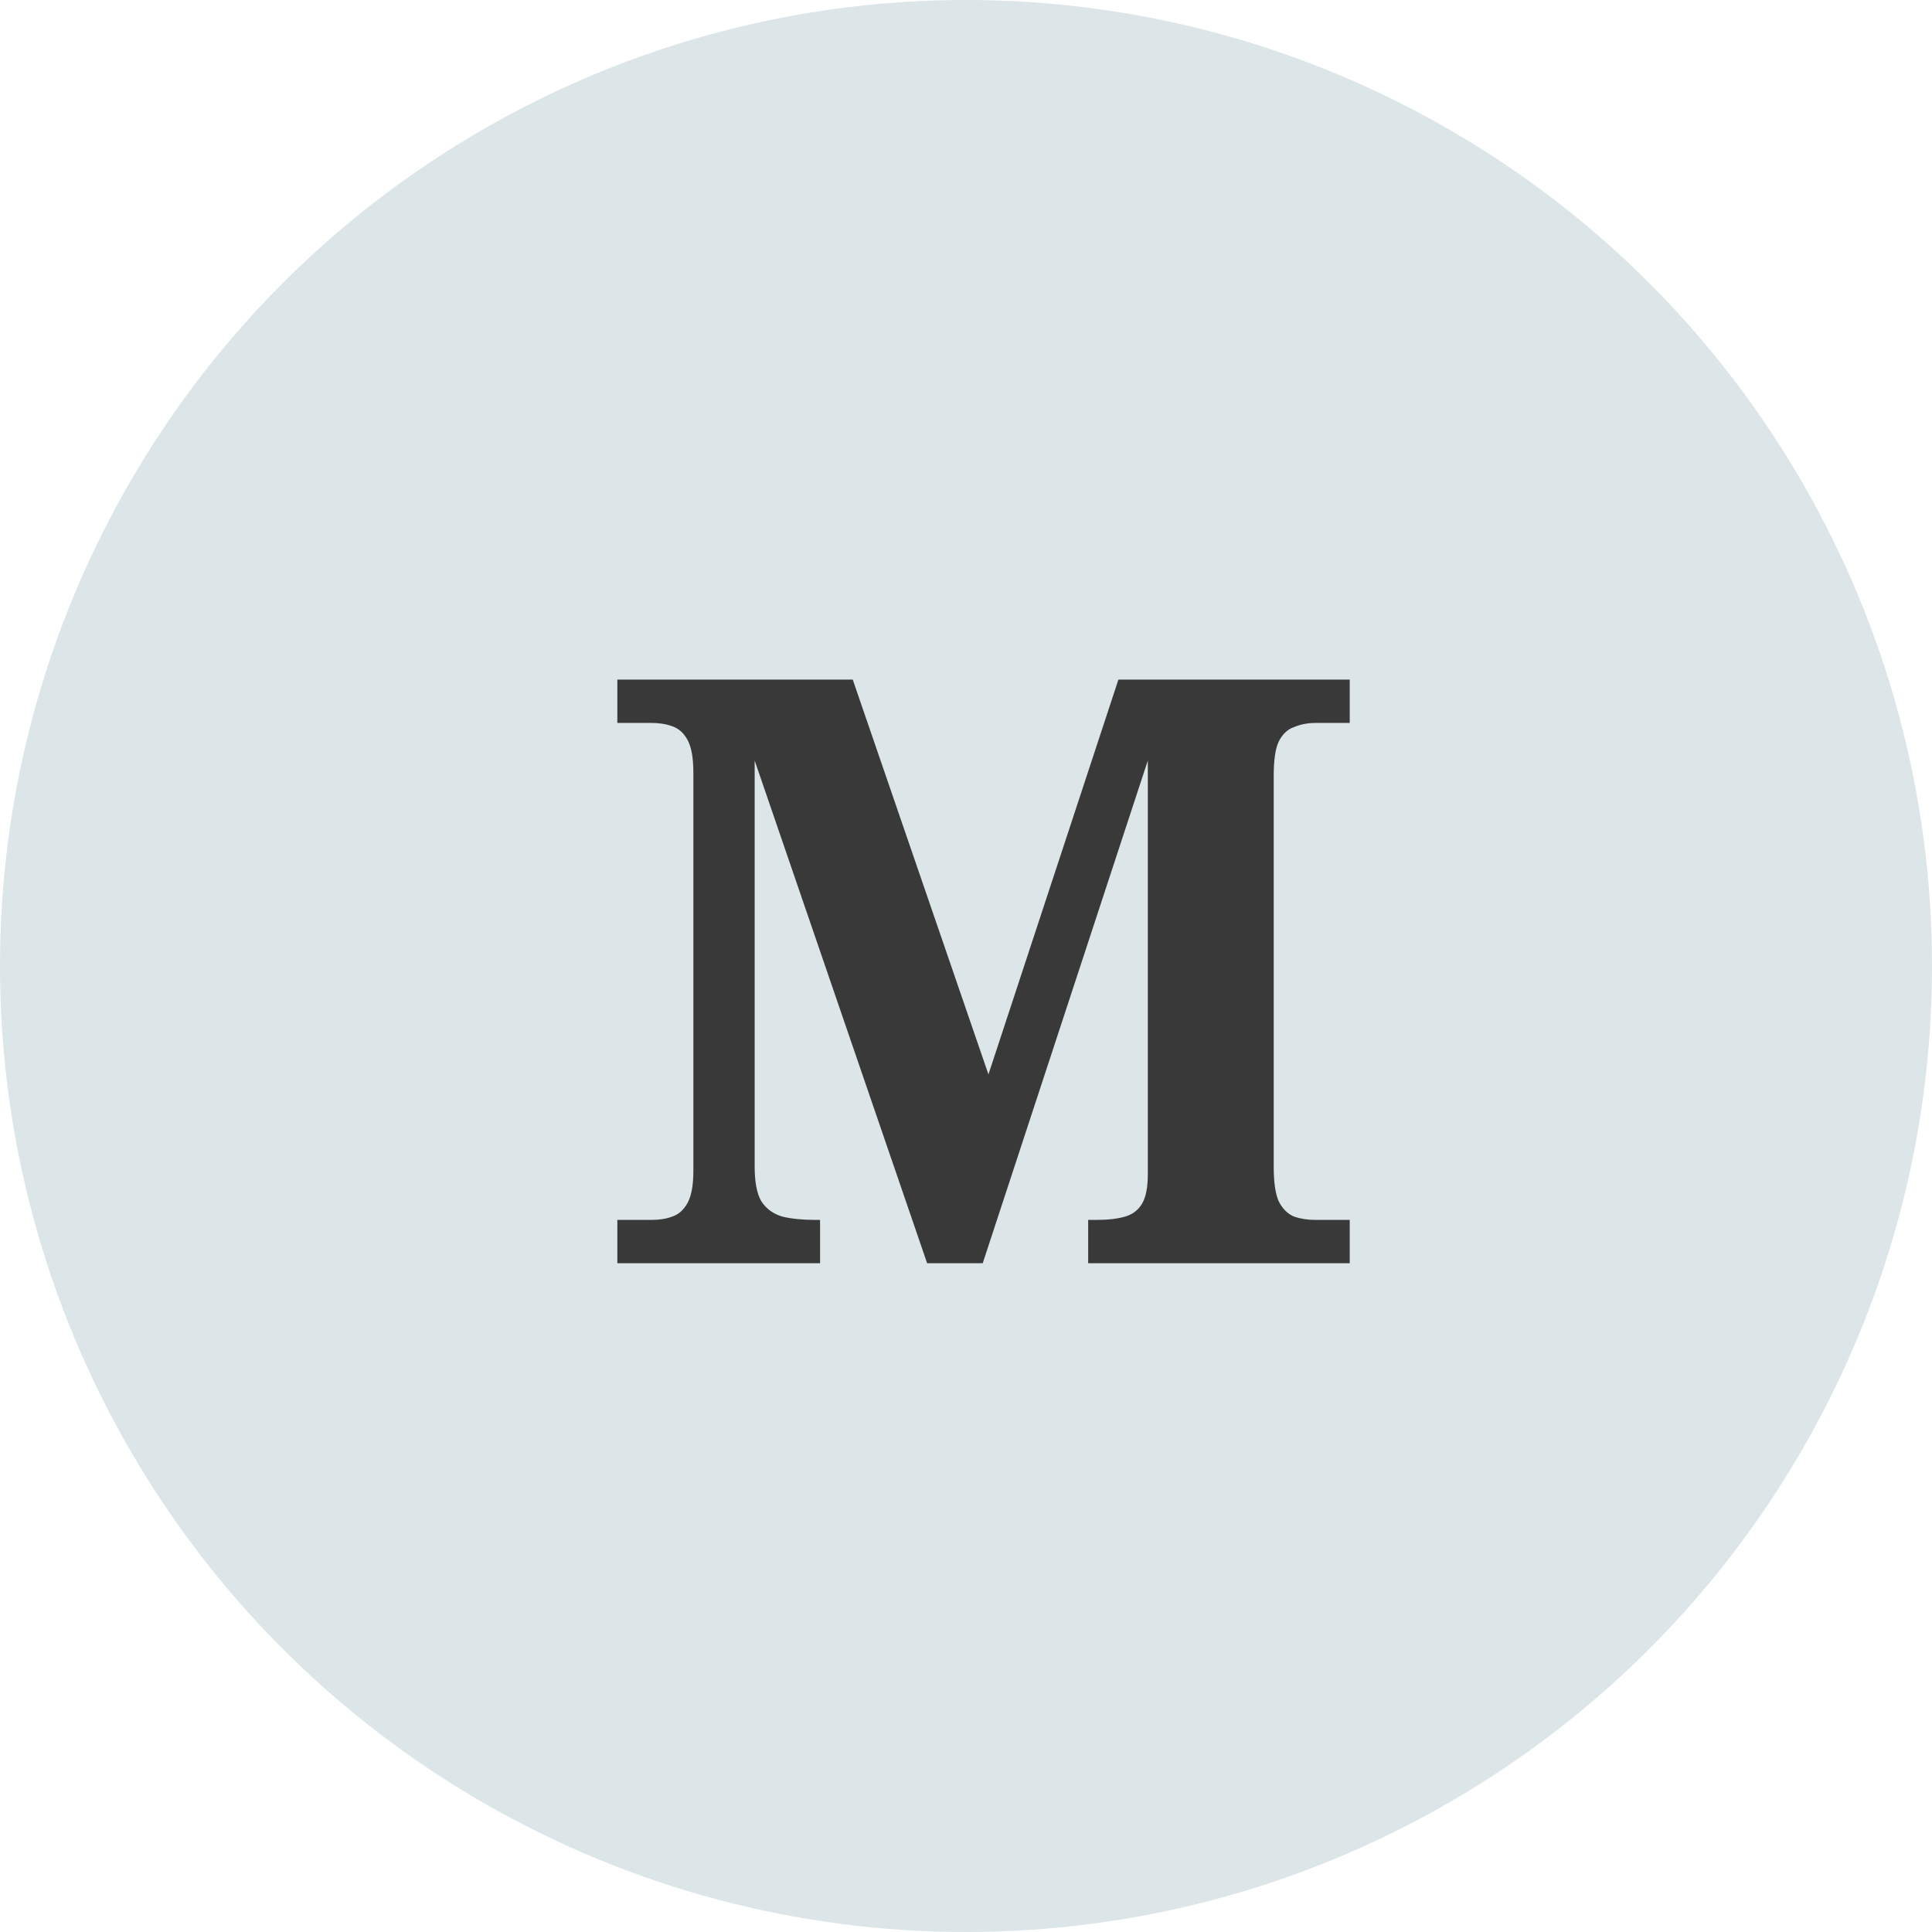
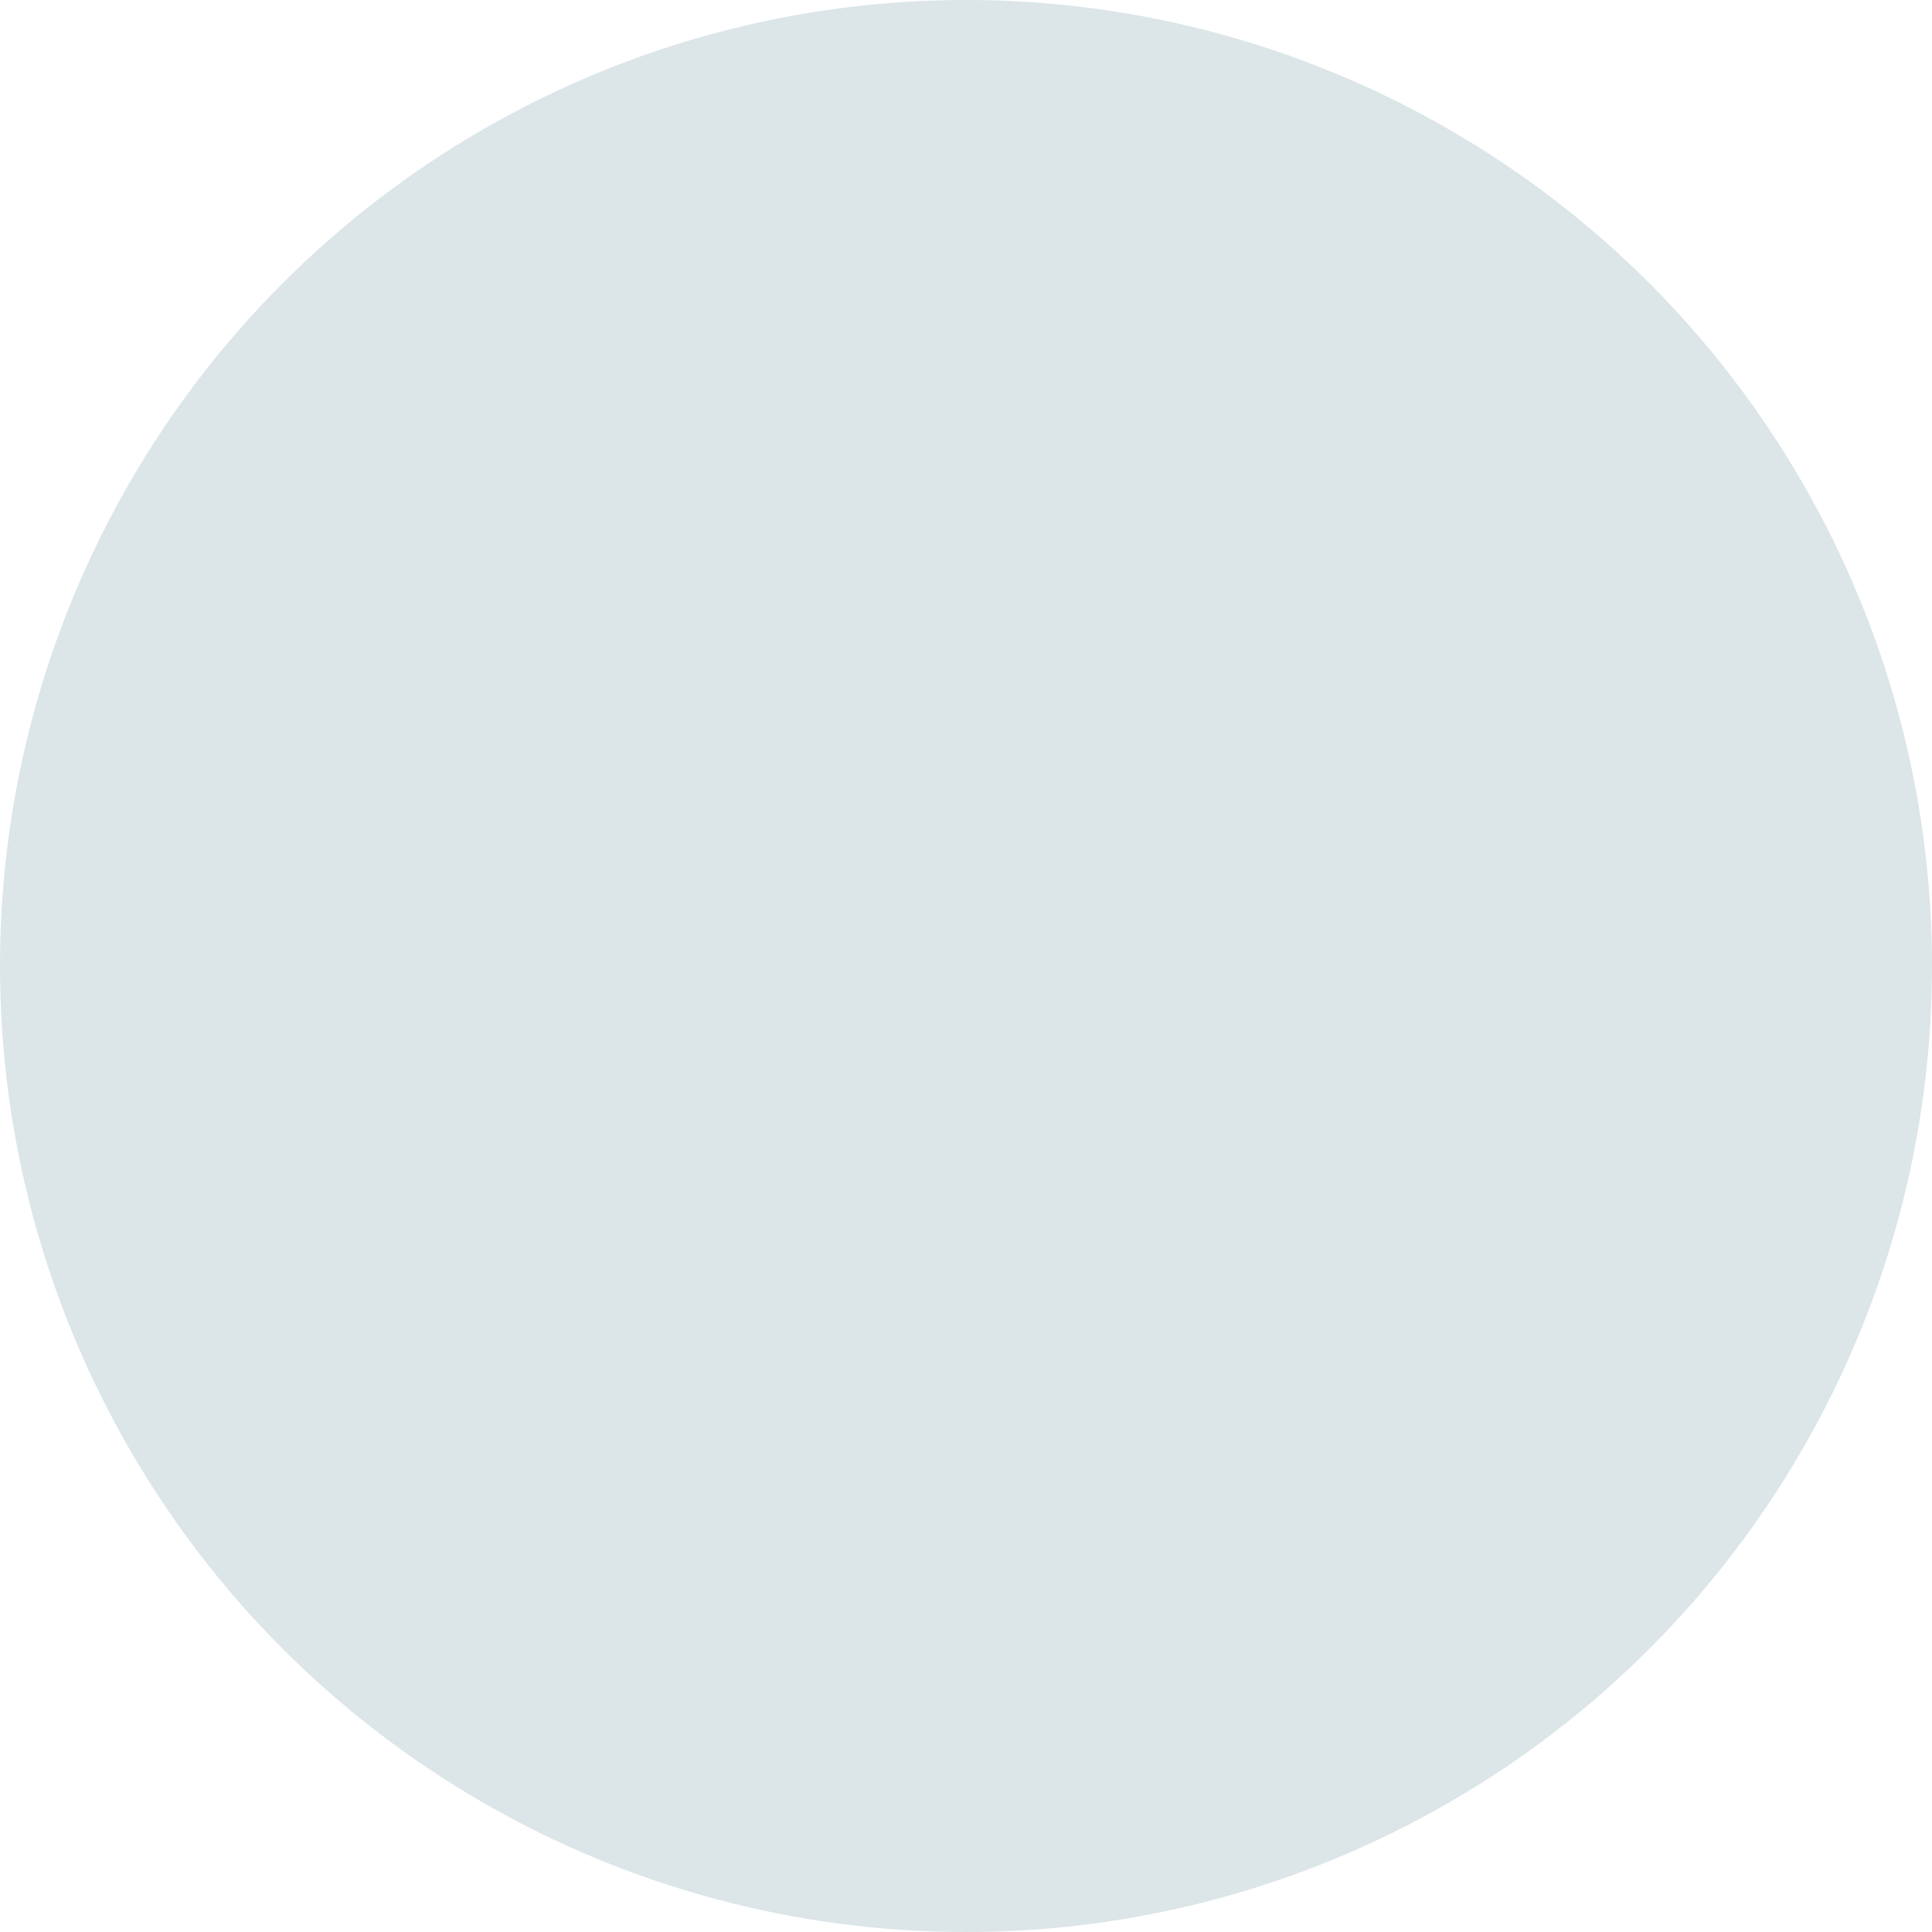
<svg xmlns="http://www.w3.org/2000/svg" width="52" height="52" viewBox="0 0 52 52" fill="none">
  <circle cx="26" cy="26" r="26" fill="#DCE5E8" />
-   <path d="M16.616 34V32.834H17.54C17.745 32.834 17.929 32.805 18.09 32.746C18.266 32.687 18.405 32.563 18.508 32.372C18.611 32.181 18.662 31.895 18.662 31.514V20.8C18.662 20.404 18.611 20.111 18.508 19.92C18.405 19.729 18.266 19.605 18.09 19.546C17.929 19.487 17.745 19.458 17.54 19.458H16.616V18.292H22.952L26.604 28.918L30.102 18.292H36.328V19.458H35.404C35.199 19.458 35.008 19.495 34.832 19.568C34.656 19.627 34.517 19.759 34.414 19.964C34.326 20.155 34.282 20.463 34.282 20.888V31.404C34.282 31.815 34.326 32.123 34.414 32.328C34.517 32.533 34.656 32.673 34.832 32.746C35.008 32.805 35.199 32.834 35.404 32.834H36.328V34H29.288V32.834H29.508C29.816 32.834 30.073 32.805 30.278 32.746C30.483 32.687 30.637 32.57 30.74 32.394C30.843 32.218 30.894 31.954 30.894 31.602V20.47L26.45 34H24.954L20.312 20.47V31.404C20.312 31.815 20.371 32.123 20.488 32.328C20.62 32.533 20.811 32.673 21.06 32.746C21.309 32.805 21.603 32.834 21.94 32.834H22.072V34H16.616Z" fill="#393939" />
</svg>